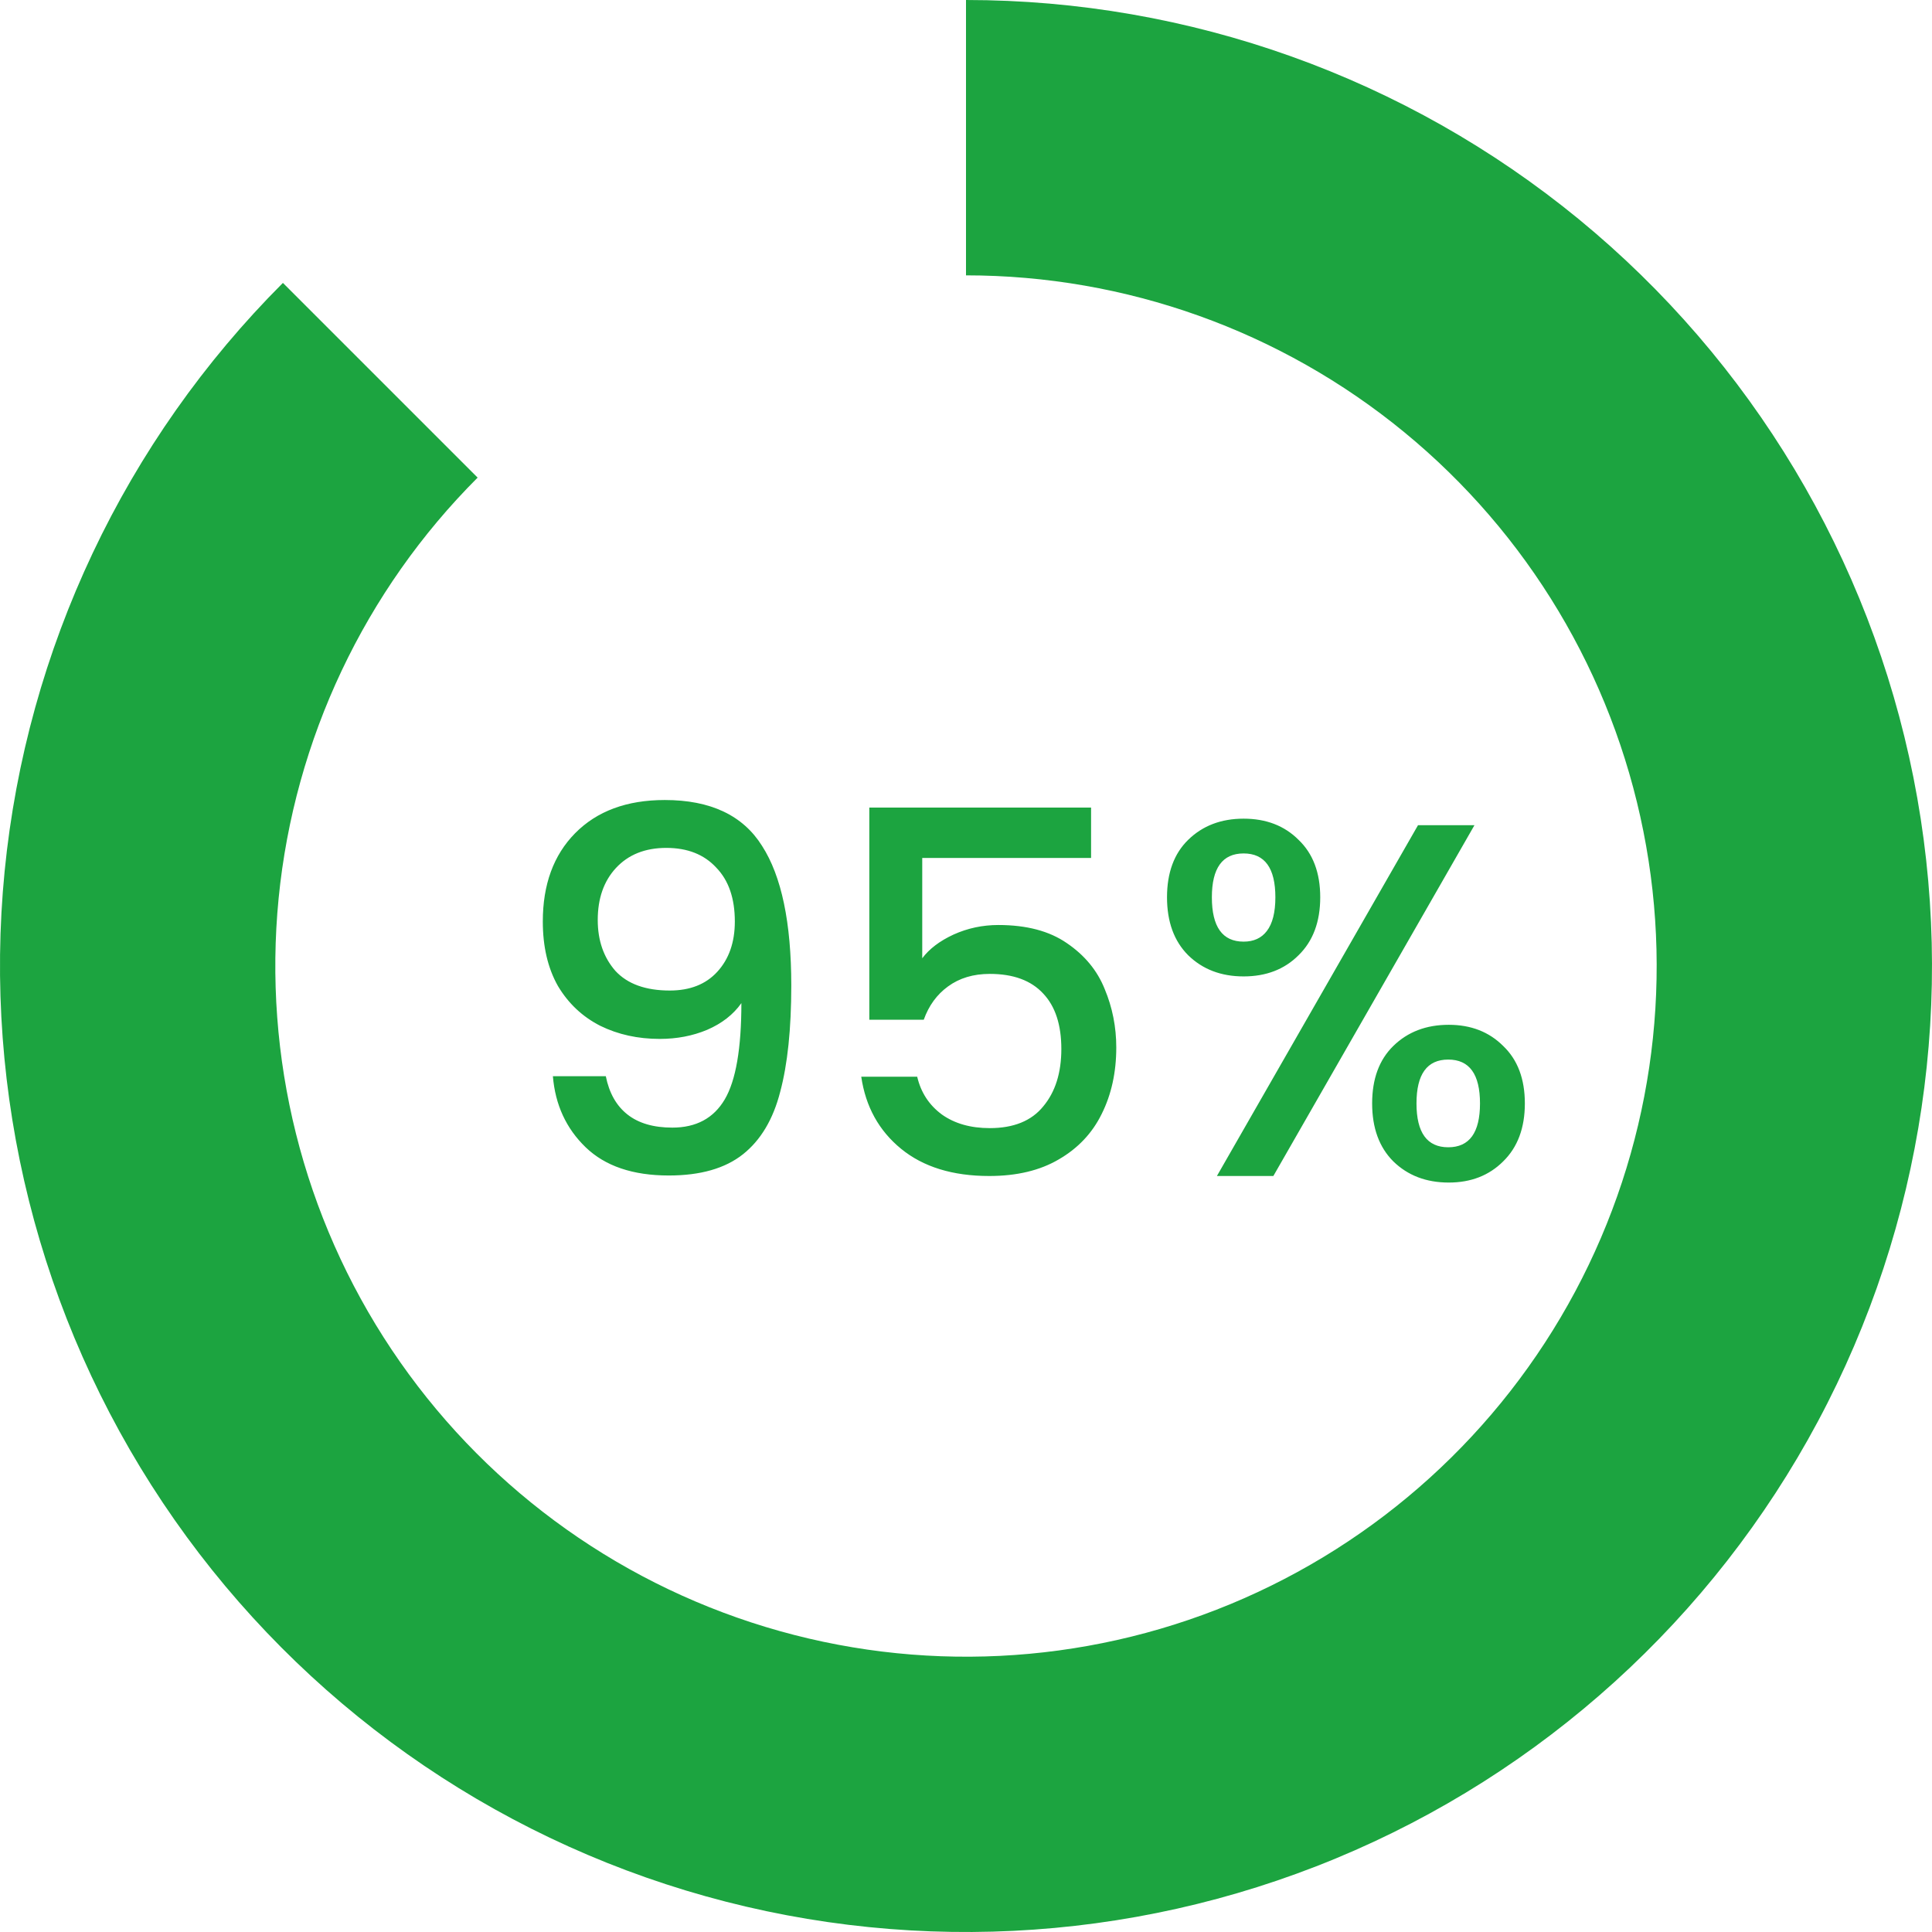
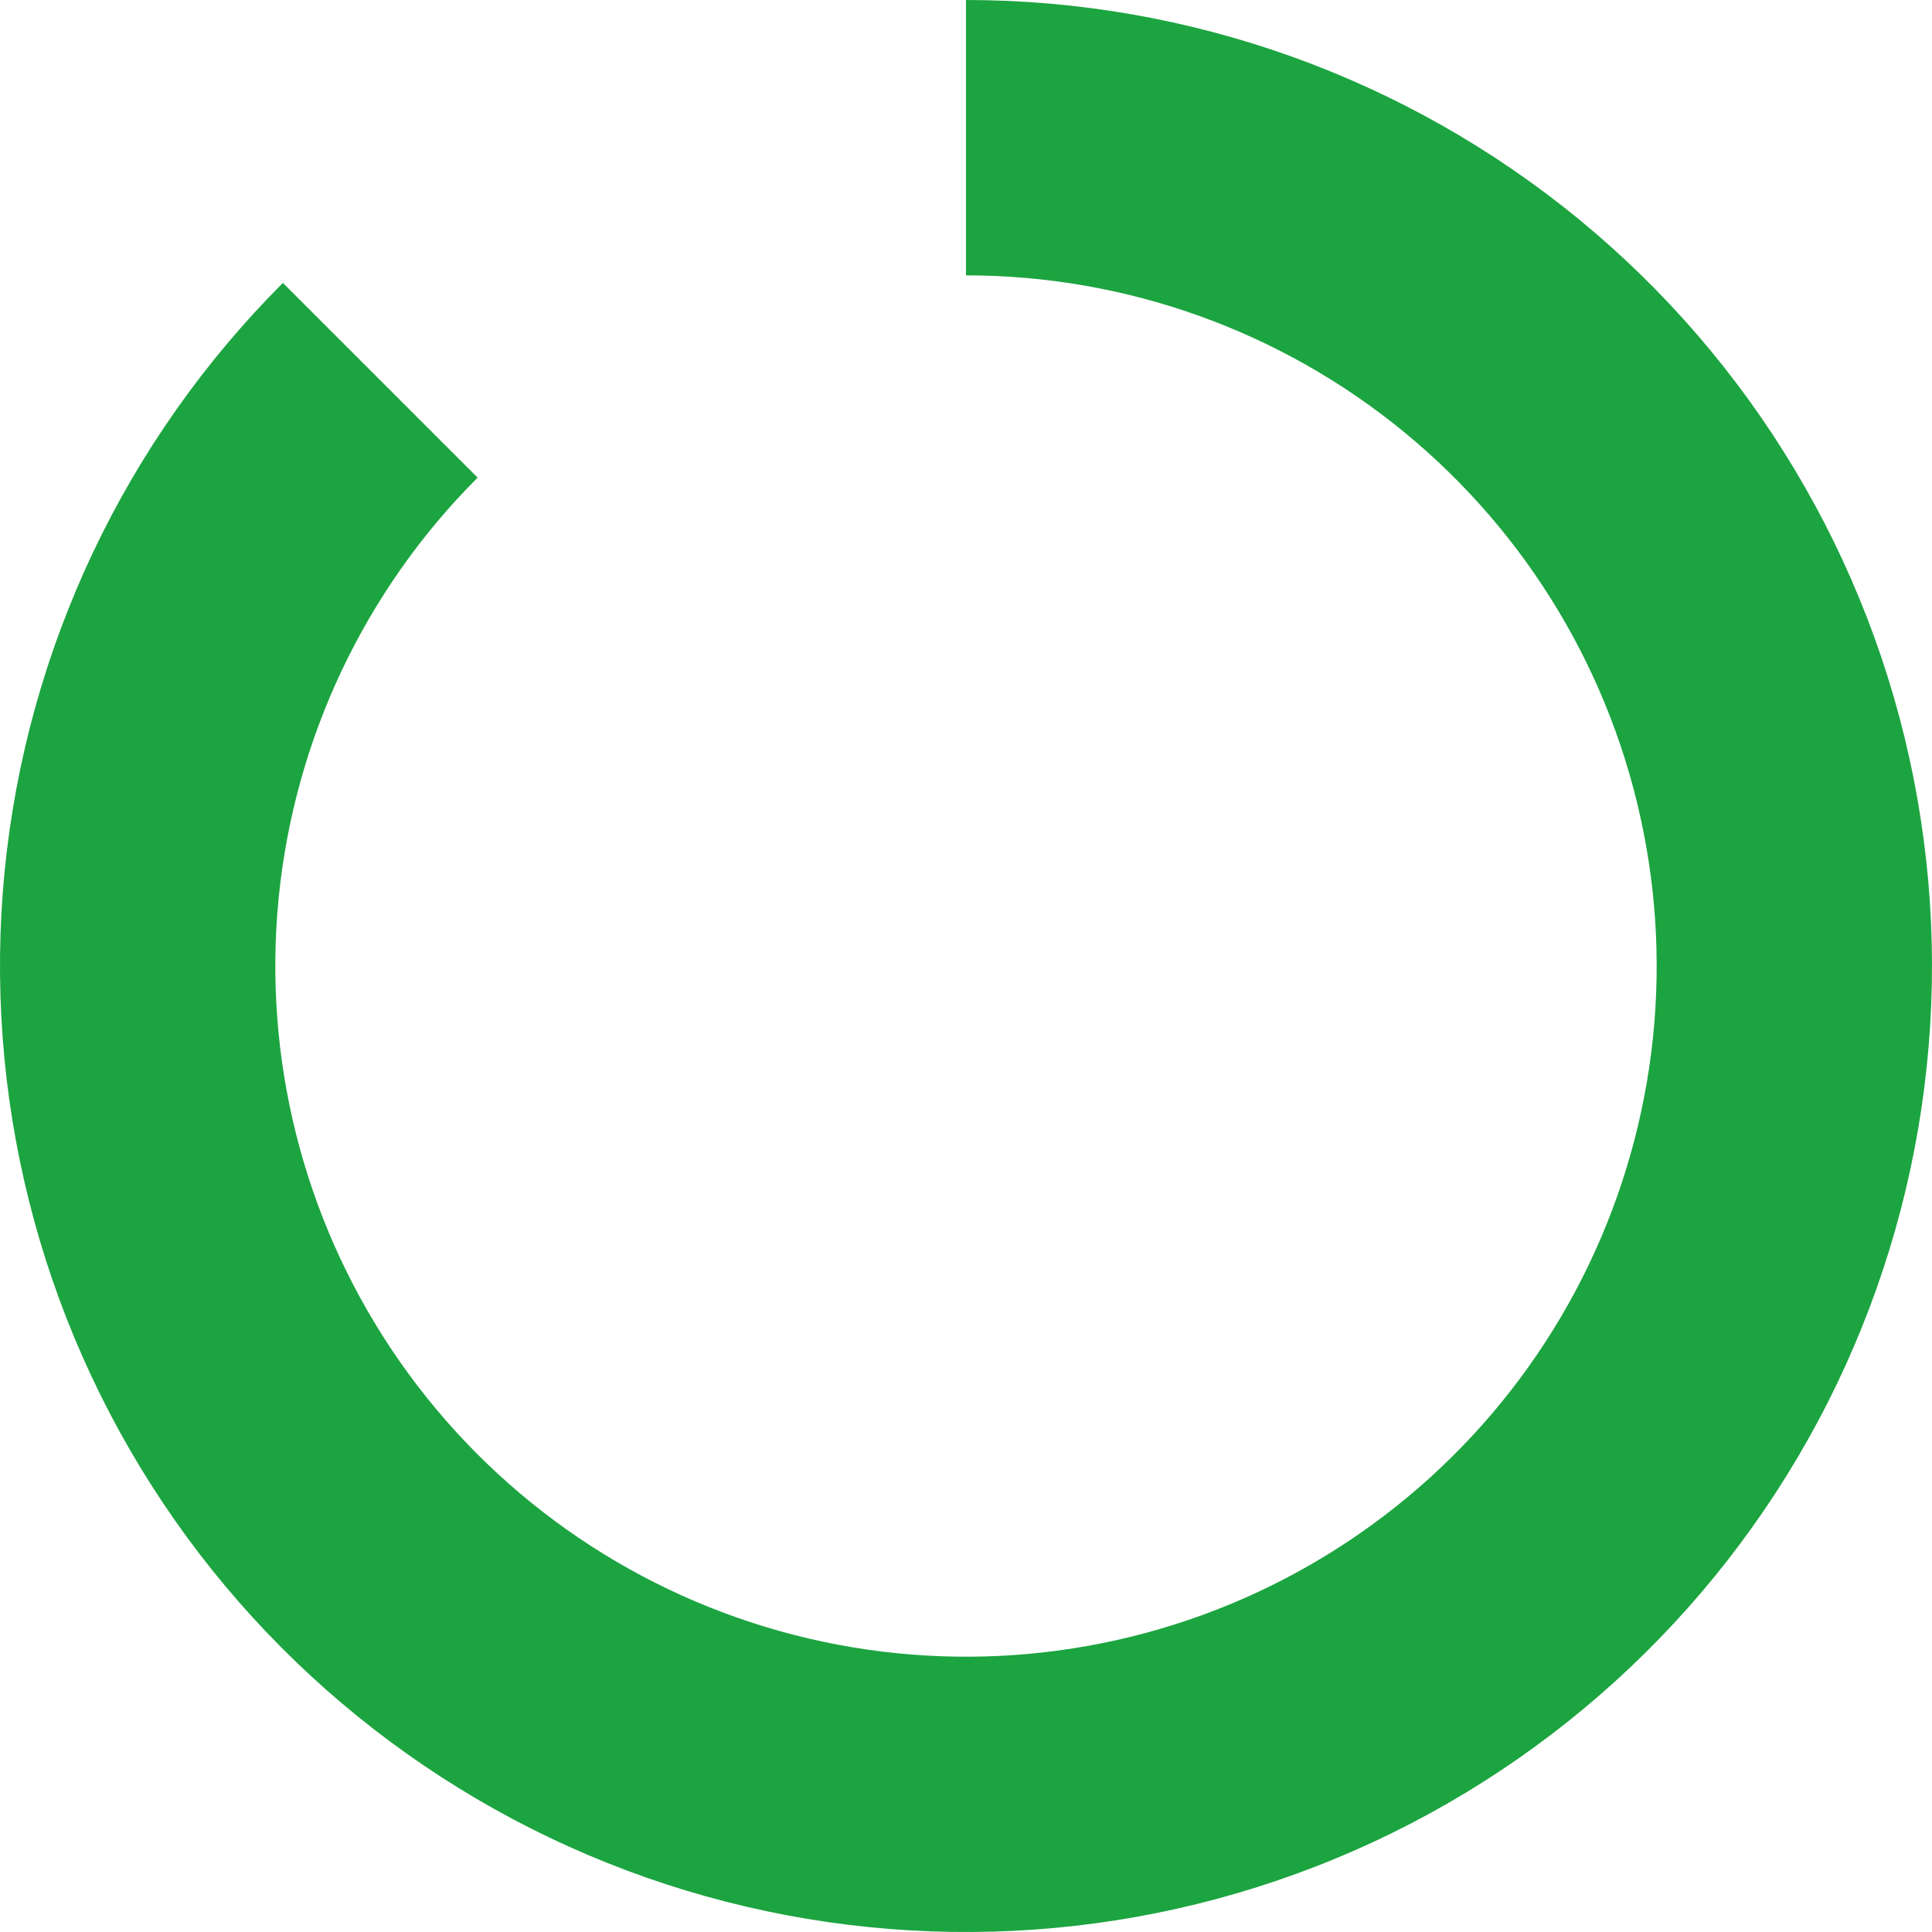
<svg xmlns="http://www.w3.org/2000/svg" width="23" height="23" viewBox="0 0 23 23" fill="none">
-   <path d="M7.212 12.812C7.252 13.012 7.338 13.164 7.47 13.268C7.602 13.372 7.78 13.424 8.004 13.424C8.288 13.424 8.496 13.312 8.628 13.088C8.76 12.864 8.826 12.482 8.826 11.942C8.73 12.078 8.594 12.184 8.418 12.26C8.246 12.332 8.058 12.368 7.854 12.368C7.594 12.368 7.358 12.316 7.146 12.212C6.934 12.104 6.766 11.946 6.642 11.738C6.522 11.526 6.462 11.27 6.462 10.97C6.462 10.53 6.59 10.18 6.846 9.92C7.106 9.656 7.462 9.524 7.914 9.524C8.458 9.524 8.844 9.706 9.072 10.07C9.304 10.43 9.42 10.984 9.42 11.732C9.42 12.248 9.376 12.67 9.288 12.998C9.204 13.326 9.056 13.574 8.844 13.742C8.632 13.91 8.338 13.994 7.962 13.994C7.534 13.994 7.204 13.882 6.972 13.658C6.74 13.434 6.61 13.152 6.582 12.812H7.212ZM7.974 11.792C8.214 11.792 8.402 11.718 8.538 11.57C8.678 11.418 8.748 11.218 8.748 10.97C8.748 10.694 8.674 10.48 8.526 10.328C8.382 10.172 8.184 10.094 7.932 10.094C7.68 10.094 7.48 10.174 7.332 10.334C7.188 10.49 7.116 10.696 7.116 10.952C7.116 11.196 7.186 11.398 7.326 11.558C7.47 11.714 7.686 11.792 7.974 11.792ZM12.989 10.214H10.979V11.408C11.063 11.296 11.187 11.202 11.351 11.126C11.519 11.05 11.697 11.012 11.885 11.012C12.221 11.012 12.493 11.084 12.701 11.228C12.913 11.372 13.063 11.554 13.151 11.774C13.243 11.994 13.289 12.226 13.289 12.47C13.289 12.766 13.231 13.03 13.115 13.262C13.003 13.49 12.833 13.67 12.605 13.802C12.381 13.934 12.105 14 11.777 14C11.341 14 10.991 13.892 10.727 13.676C10.463 13.46 10.305 13.174 10.253 12.818H10.919C10.963 13.006 11.061 13.156 11.213 13.268C11.365 13.376 11.555 13.43 11.783 13.43C12.067 13.43 12.279 13.344 12.419 13.172C12.563 13 12.635 12.772 12.635 12.488C12.635 12.2 12.563 11.98 12.419 11.828C12.275 11.672 12.063 11.594 11.783 11.594C11.587 11.594 11.421 11.644 11.285 11.744C11.153 11.84 11.057 11.972 10.997 12.14H10.349V9.614H12.989V10.214ZM13.893 10.682C13.893 10.39 13.977 10.162 14.145 9.998C14.317 9.83 14.537 9.746 14.805 9.746C15.073 9.746 15.291 9.83 15.459 9.998C15.631 10.162 15.717 10.39 15.717 10.682C15.717 10.974 15.631 11.204 15.459 11.372C15.291 11.54 15.073 11.624 14.805 11.624C14.537 11.624 14.317 11.54 14.145 11.372C13.977 11.204 13.893 10.974 13.893 10.682ZM17.553 9.824L15.159 14H14.487L16.881 9.824H17.553ZM14.805 10.16C14.553 10.16 14.427 10.334 14.427 10.682C14.427 11.034 14.553 11.21 14.805 11.21C14.925 11.21 15.017 11.168 15.081 11.084C15.149 10.996 15.183 10.862 15.183 10.682C15.183 10.334 15.057 10.16 14.805 10.16ZM16.335 13.136C16.335 12.844 16.419 12.616 16.587 12.452C16.759 12.284 16.979 12.2 17.247 12.2C17.511 12.2 17.727 12.284 17.895 12.452C18.067 12.616 18.153 12.844 18.153 13.136C18.153 13.428 18.067 13.658 17.895 13.826C17.727 13.994 17.511 14.078 17.247 14.078C16.979 14.078 16.759 13.994 16.587 13.826C16.419 13.658 16.335 13.428 16.335 13.136ZM17.241 12.614C16.989 12.614 16.863 12.788 16.863 13.136C16.863 13.484 16.989 13.658 17.241 13.658C17.493 13.658 17.619 13.484 17.619 13.136C17.619 12.788 17.493 12.614 17.241 12.614Z" fill="#1CA440" />
  <path d="M11.5 0C14.161 3.17272e-08 16.739 0.923 18.796 2.61C20.852 4.298 22.26 6.647 22.779 9.256C23.298 11.866 22.896 14.575 21.642 16.921C20.388 19.267 18.359 21.107 15.901 22.125C13.443 23.143 10.708 23.277 8.162 22.505C5.616 21.733 3.416 20.101 1.938 17.889C0.46 15.677 -0.205 13.021 0.055 10.373C0.316 7.725 1.487 5.25 3.368 3.368L5.686 5.686C4.341 7.031 3.504 8.801 3.317 10.694C3.131 12.587 3.606 14.486 4.663 16.068C5.72 17.65 7.293 18.816 9.113 19.368C10.934 19.921 12.889 19.825 14.647 19.097C16.404 18.369 17.855 17.054 18.752 15.376C19.648 13.698 19.936 11.762 19.564 9.896C19.193 8.03 18.187 6.351 16.716 5.144C15.246 3.937 13.402 3.278 11.5 3.278V0Z" fill="#1CA440" />
</svg>